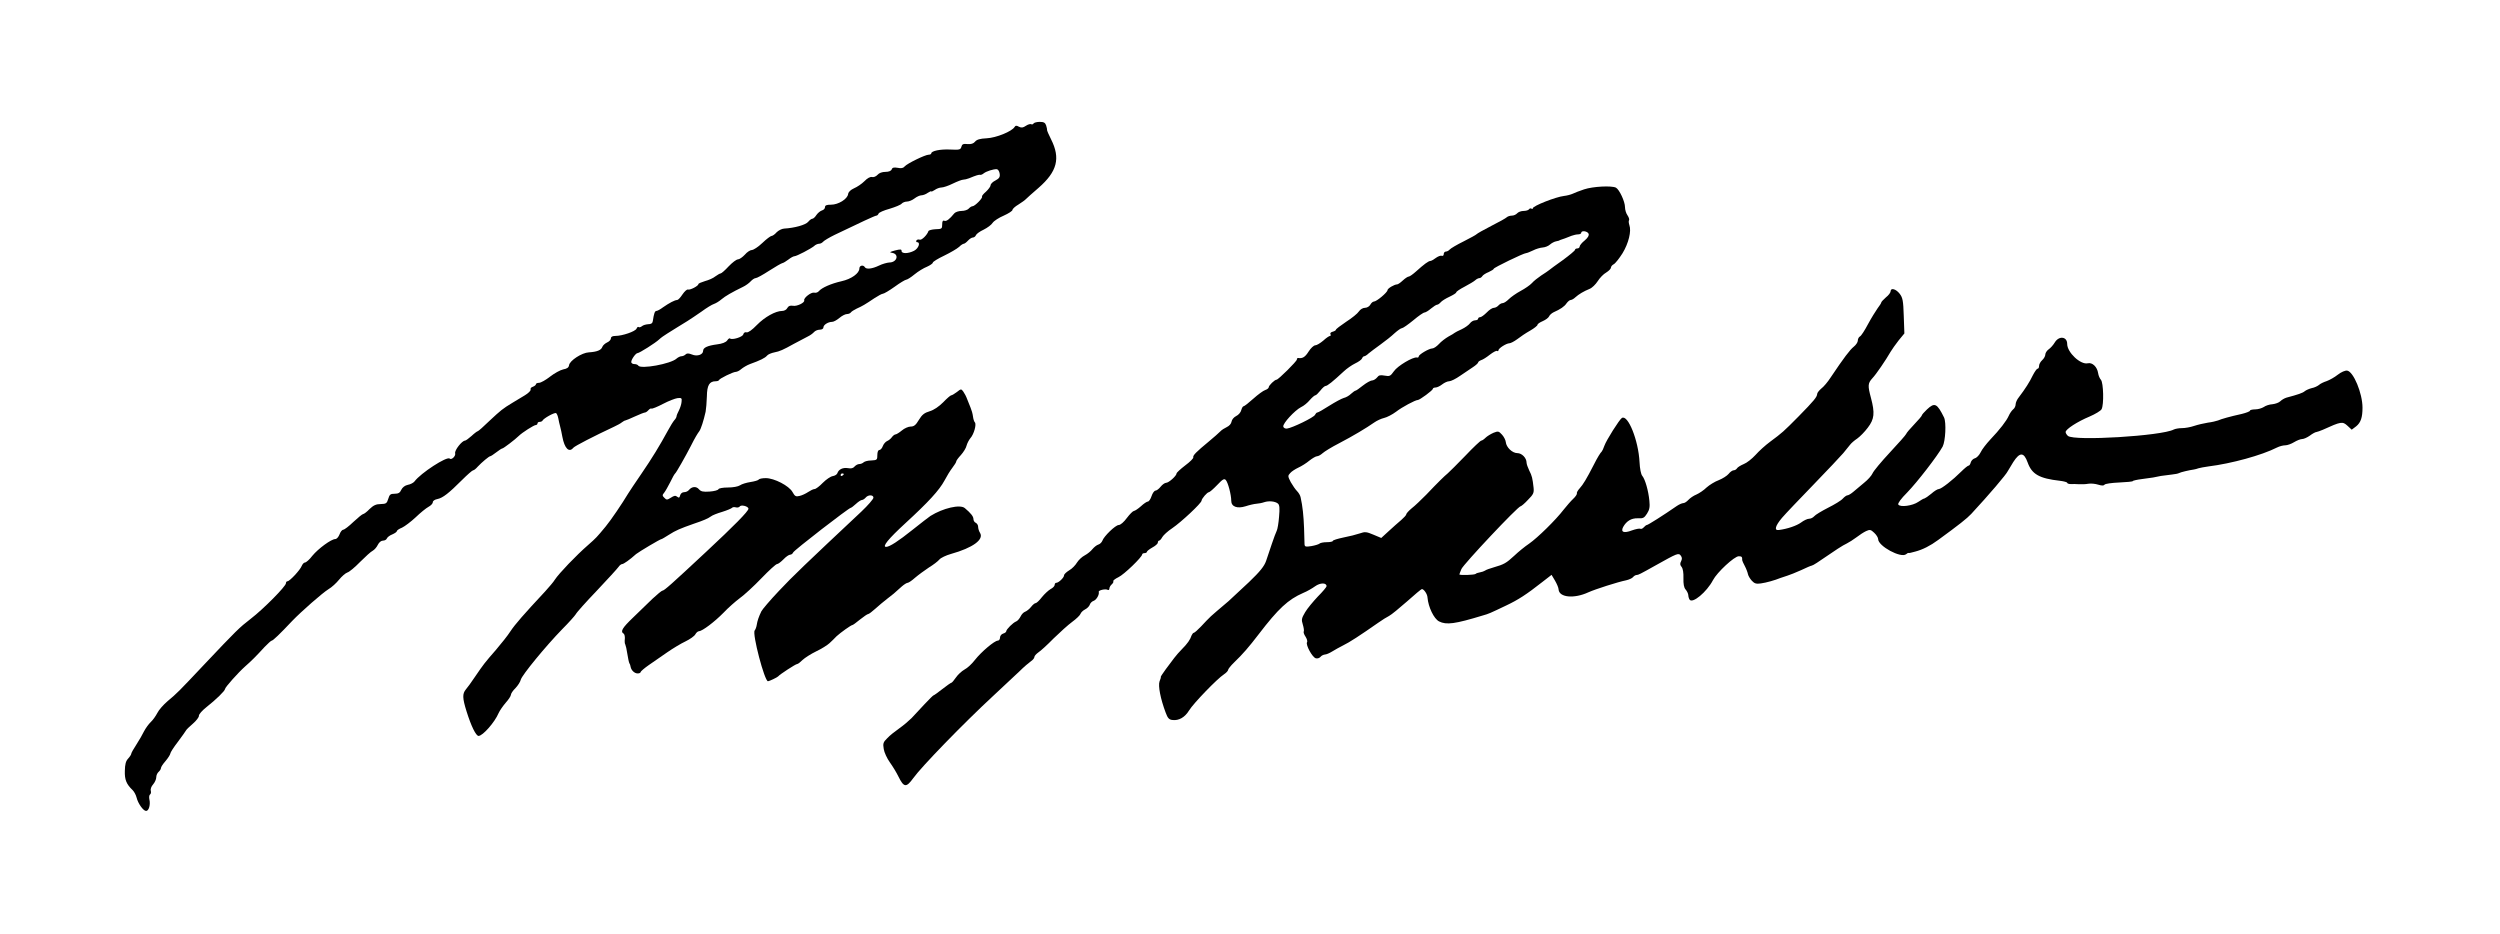
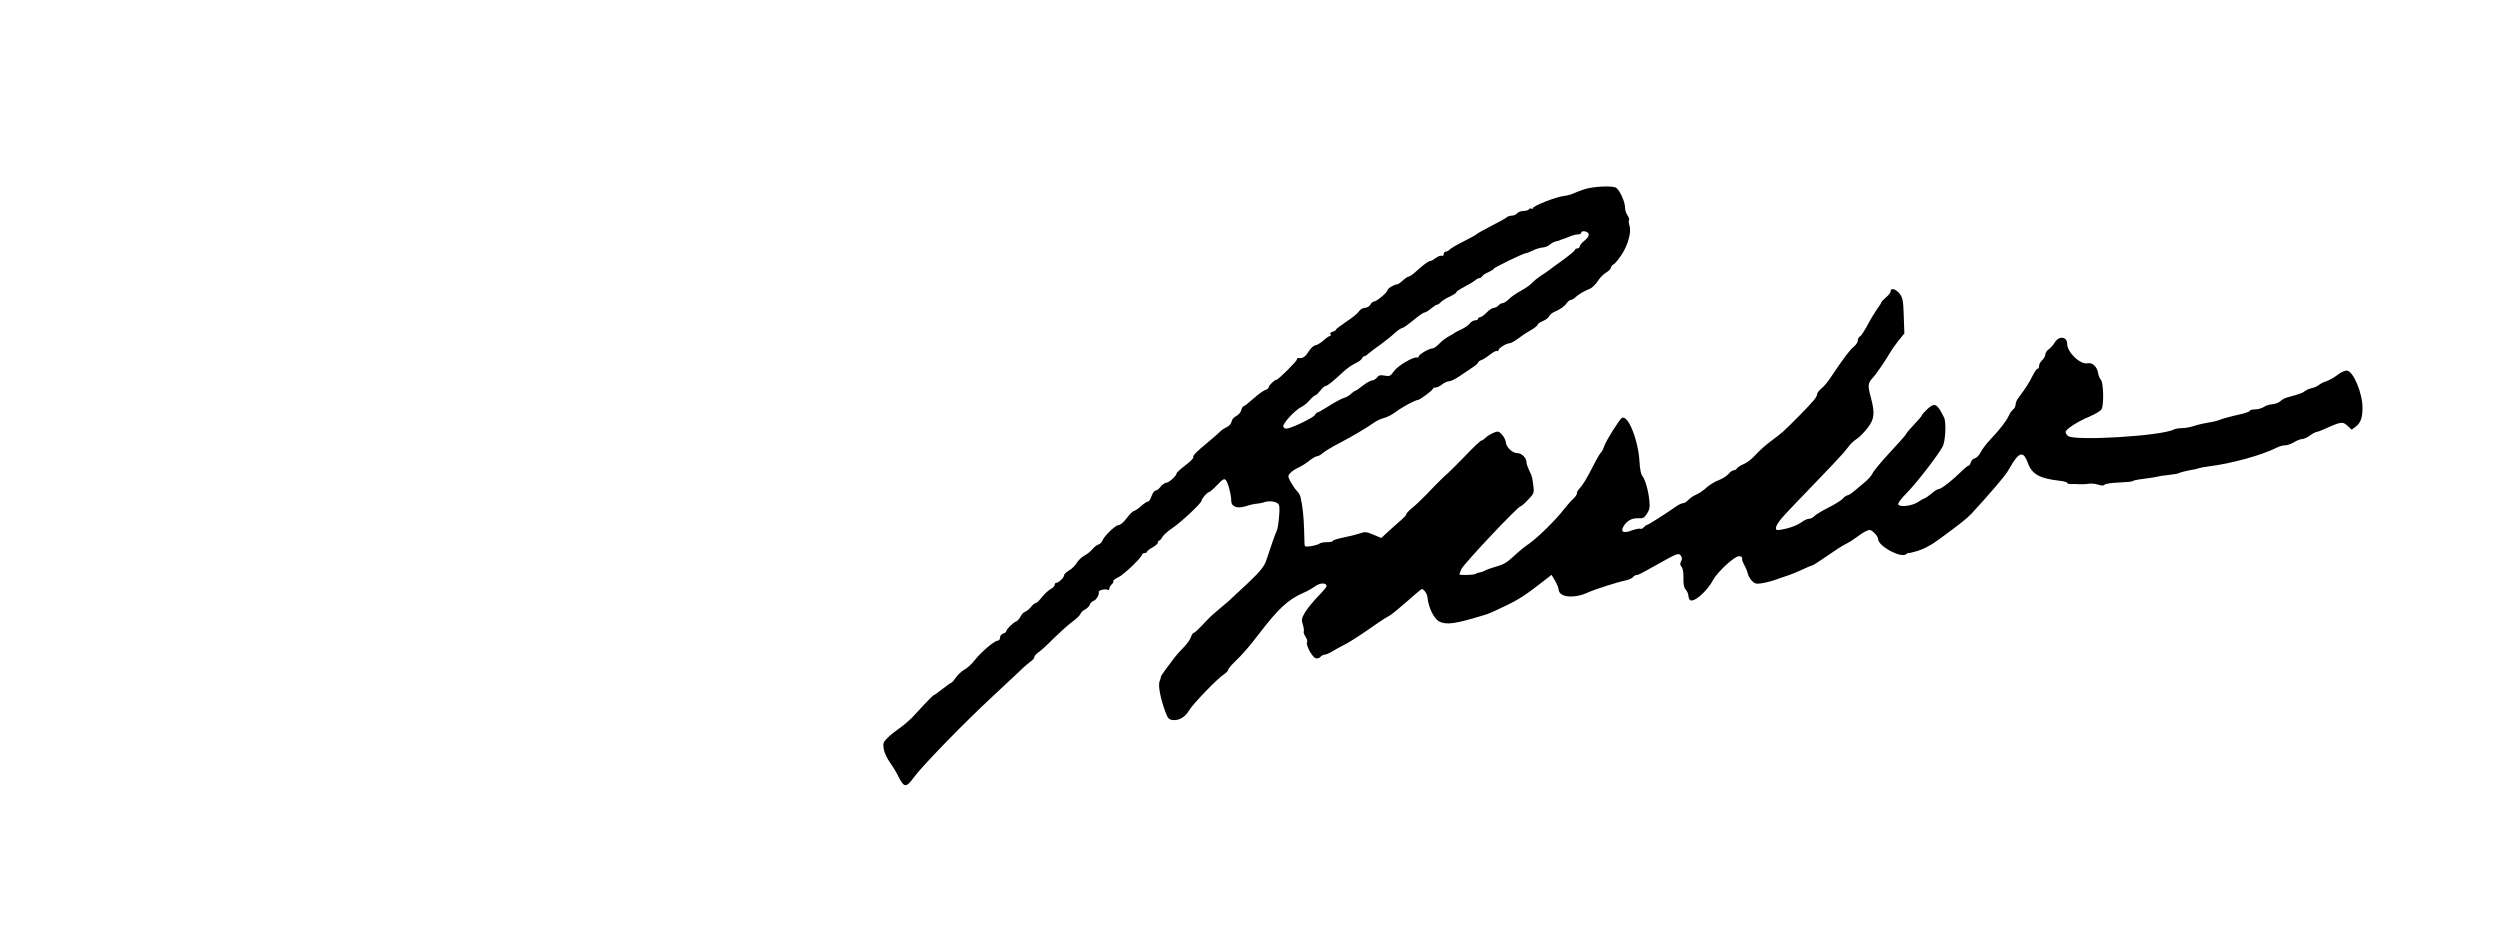
<svg xmlns="http://www.w3.org/2000/svg" version="1.0" width="1600pt" height="598pt" viewBox="0 0 1600 598" preserveAspectRatio="xMidYMid meet">
  <g transform="translate(0,598) scale(0.1,-0.1)" fill="#000000" stroke="none">
-     <path d="M6615 5190 c-4 -6 -10 -8 -15 -5 -5 3 -21 -1 -34 -10 -19 -13 -29 -14 -45 -6 -15 9 -22 8 -28 -2 -17 -28 -117 -69 -178 -72 -43 -2 -64 -8 -75 -22 -10 -12 -25 -17 -48 -15 -27 3 -35 -1 -39 -17 -5 -19 -12 -21 -72 -18 -64 3 -121 -9 -121 -25 0 -4 -7 -8 -16 -8 -23 0 -139 -57 -154 -75 -9 -11 -22 -14 -45 -9 -24 4 -34 2 -38 -10 -4 -10 -19 -16 -40 -16 -21 0 -41 -7 -51 -19 -9 -10 -25 -17 -35 -14 -11 3 -30 -7 -49 -27 -17 -17 -47 -37 -66 -45 -22 -10 -36 -23 -38 -37 -4 -32 -63 -68 -109 -68 -29 0 -39 -4 -39 -16 0 -9 -9 -18 -20 -21 -10 -3 -26 -16 -35 -29 -8 -13 -20 -24 -26 -24 -6 0 -18 -9 -27 -20 -16 -19 -85 -39 -154 -43 -15 -1 -36 -12 -48 -24 -11 -13 -26 -23 -32 -23 -6 0 -33 -20 -59 -45 -26 -25 -57 -45 -67 -45 -10 0 -31 -13 -45 -30 -15 -16 -35 -30 -44 -30 -10 0 -36 -20 -60 -45 -23 -25 -46 -45 -51 -45 -5 0 -20 -9 -34 -19 -13 -11 -43 -24 -66 -30 -23 -7 -42 -15 -42 -19 0 -12 -54 -40 -67 -35 -7 2 -22 -12 -35 -31 -13 -20 -28 -36 -34 -36 -15 0 -51 -19 -91 -47 -17 -13 -36 -23 -42 -23 -10 0 -16 -16 -23 -65 -2 -14 -11 -20 -30 -20 -14 -1 -33 -6 -40 -13 -8 -6 -18 -9 -21 -5 -4 3 -9 -1 -13 -10 -7 -18 -91 -47 -136 -47 -18 0 -28 -5 -28 -15 0 -9 -11 -21 -25 -27 -13 -6 -27 -19 -30 -28 -7 -21 -35 -32 -86 -35 -45 -2 -123 -53 -127 -82 -2 -15 -13 -23 -37 -27 -19 -4 -57 -25 -84 -46 -28 -22 -60 -40 -71 -40 -11 0 -20 -4 -20 -9 0 -5 -9 -12 -19 -16 -11 -3 -18 -11 -15 -18 2 -7 -14 -23 -37 -37 -23 -14 -57 -35 -78 -47 -66 -40 -75 -48 -147 -115 -39 -38 -73 -68 -77 -68 -3 0 -21 -13 -39 -30 -18 -16 -37 -30 -42 -30 -19 0 -68 -62 -63 -81 5 -18 -24 -45 -35 -34 -17 17 -186 -93 -225 -146 -7 -9 -26 -19 -43 -22 -19 -4 -34 -16 -42 -32 -8 -19 -19 -25 -43 -25 -26 0 -32 -5 -40 -32 -9 -30 -14 -33 -49 -34 -29 0 -46 -8 -71 -32 -17 -18 -36 -32 -41 -32 -5 0 -33 -23 -62 -50 -29 -28 -58 -50 -65 -50 -7 0 -18 -13 -24 -30 -6 -16 -18 -30 -27 -30 -26 0 -109 -61 -147 -107 -18 -24 -40 -43 -47 -43 -7 0 -16 -10 -21 -22 -10 -26 -77 -98 -91 -98 -6 0 -10 -6 -10 -13 0 -19 -144 -165 -225 -227 -74 -57 -92 -75 -300 -295 -164 -174 -171 -181 -232 -232 -27 -23 -57 -57 -66 -76 -10 -19 -28 -45 -42 -58 -14 -13 -33 -40 -43 -59 -9 -19 -31 -57 -49 -85 -18 -27 -33 -54 -33 -59 0 -5 -9 -19 -20 -31 -15 -16 -20 -36 -21 -78 -2 -57 10 -86 50 -124 10 -10 21 -31 25 -47 9 -38 43 -86 61 -86 18 0 29 41 21 74 -3 14 -1 28 4 31 6 4 8 15 5 24 -3 10 3 28 15 41 11 13 20 33 20 45 0 13 7 28 15 35 8 7 15 18 15 24 0 7 13 27 30 46 16 19 29 40 30 47 0 7 22 41 49 76 27 36 50 69 52 73 2 5 22 24 44 43 22 19 39 42 38 50 -1 9 21 34 49 56 61 48 118 104 118 115 0 11 85 106 129 145 40 35 71 66 124 124 21 22 42 41 46 41 8 0 52 42 132 127 59 61 191 177 231 202 21 12 51 40 68 61 17 21 41 42 53 46 12 3 49 34 82 68 33 33 69 66 80 71 11 6 26 23 33 38 8 16 21 27 33 27 11 0 22 6 25 14 3 8 19 20 35 26 16 7 29 16 29 21 0 5 15 15 33 22 17 8 57 38 87 66 30 29 67 59 82 67 15 8 28 21 28 30 0 8 12 17 29 20 35 7 74 38 158 122 34 34 66 62 71 62 5 0 18 10 29 23 26 28 73 67 80 67 4 0 21 11 39 25 18 14 35 25 39 25 7 0 83 58 105 80 21 21 97 70 110 70 5 0 10 5 10 10 0 6 6 10 14 10 8 0 16 4 18 8 6 14 77 54 87 48 5 -3 11 -18 14 -33 3 -16 8 -39 12 -53 4 -14 10 -43 14 -65 14 -75 43 -104 70 -71 10 12 133 75 261 135 19 9 42 21 50 28 8 6 18 12 22 12 5 1 32 12 62 26 30 14 59 25 64 25 5 0 15 7 22 15 7 8 16 13 20 10 4 -2 37 11 73 30 36 19 78 35 93 37 26 3 29 0 26 -24 -1 -15 -9 -39 -17 -55 -8 -15 -15 -32 -15 -37 0 -5 -6 -17 -14 -25 -8 -9 -26 -38 -41 -66 -54 -99 -101 -176 -170 -277 -38 -56 -77 -113 -85 -127 -37 -62 -110 -170 -144 -211 -58 -70 -60 -72 -112 -118 -76 -66 -187 -182 -213 -222 -8 -14 -37 -47 -62 -75 -137 -147 -193 -211 -222 -255 -17 -27 -59 -79 -92 -118 -75 -86 -80 -93 -134 -172 -24 -36 -51 -73 -60 -83 -22 -27 -22 -54 5 -140 29 -93 60 -157 77 -157 27 1 103 87 128 146 7 16 28 46 46 67 18 20 33 43 33 51 0 7 13 27 29 42 15 16 31 40 34 54 8 30 159 214 265 323 42 42 81 86 87 96 5 11 66 79 135 151 69 73 131 141 138 151 7 11 18 19 24 19 9 0 48 27 89 64 19 15 154 96 163 96 3 0 24 13 48 28 42 27 70 39 158 70 63 21 92 34 110 47 8 7 41 20 72 29 32 10 60 22 63 26 3 4 14 6 24 3 10 -3 21 0 25 5 8 14 56 2 56 -14 0 -16 -93 -110 -270 -275 -224 -209 -269 -249 -280 -249 -5 0 -34 -24 -64 -52 -30 -29 -86 -84 -125 -121 -69 -66 -82 -89 -60 -102 6 -4 9 -19 8 -33 -2 -15 -1 -32 3 -37 3 -6 9 -32 13 -60 4 -27 10 -54 13 -60 4 -5 7 -16 8 -23 4 -22 25 -42 45 -42 11 0 19 4 19 9 0 4 24 25 53 45 28 20 81 56 117 81 36 25 89 57 117 70 29 14 57 34 63 45 6 11 16 20 23 20 22 1 100 60 157 118 30 32 78 74 105 94 28 20 90 77 138 127 48 50 93 91 100 91 7 0 25 14 41 30 16 17 35 30 43 30 7 0 16 6 19 14 5 14 357 286 369 286 3 0 18 11 33 25 15 14 32 25 38 25 6 0 17 7 24 15 16 20 50 19 50 0 0 -9 -35 -49 -77 -89 -355 -333 -440 -414 -528 -508 -56 -59 -106 -118 -112 -130 -17 -35 -26 -61 -30 -88 -2 -13 -8 -29 -13 -35 -17 -20 63 -325 85 -325 8 0 60 25 65 31 9 12 112 79 121 79 6 0 21 12 35 26 15 14 54 39 87 55 34 16 72 40 85 52 13 12 34 32 46 45 25 23 93 72 102 72 3 0 25 16 48 35 24 19 47 35 52 35 5 0 26 16 47 35 20 18 54 47 74 62 36 27 44 34 96 81 14 12 30 22 36 22 6 0 28 15 48 33 21 18 61 47 88 65 28 17 58 40 67 51 9 11 43 27 75 36 139 39 212 92 185 135 -7 11 -12 28 -12 39 0 10 -7 21 -15 25 -8 3 -15 14 -15 24 0 17 -17 38 -55 70 -30 26 -140 0 -220 -50 -11 -7 -62 -47 -115 -89 -90 -72 -147 -109 -169 -109 -27 0 14 51 123 151 148 136 217 211 251 274 14 27 36 63 50 81 14 18 25 36 25 41 0 5 13 23 30 41 16 18 33 45 36 60 4 15 15 36 24 47 23 25 41 90 29 102 -5 5 -10 22 -12 38 -2 17 -9 41 -15 55 -5 14 -15 39 -22 55 -6 17 -17 38 -25 49 -13 18 -15 18 -41 -3 -15 -11 -31 -21 -36 -21 -5 0 -28 -20 -52 -45 -27 -27 -59 -49 -86 -57 -34 -10 -49 -22 -69 -55 -20 -34 -32 -43 -53 -43 -14 0 -40 -11 -56 -25 -17 -14 -35 -25 -40 -25 -6 0 -17 -8 -24 -18 -7 -10 -21 -21 -31 -25 -9 -4 -22 -18 -27 -32 -5 -14 -15 -25 -22 -25 -8 0 -13 -13 -13 -32 0 -31 -2 -33 -39 -35 -21 0 -43 -6 -49 -12 -6 -6 -19 -11 -28 -11 -9 0 -22 -7 -30 -16 -9 -11 -22 -14 -43 -10 -32 5 -59 -8 -67 -33 -3 -8 -16 -16 -29 -18 -14 -2 -42 -21 -64 -43 -21 -22 -45 -40 -53 -40 -8 0 -26 -9 -41 -19 -15 -10 -40 -22 -55 -25 -24 -6 -30 -2 -45 25 -22 40 -117 89 -171 89 -22 0 -42 -4 -45 -9 -3 -5 -27 -12 -53 -16 -26 -4 -56 -13 -67 -21 -12 -8 -45 -14 -77 -14 -33 0 -59 -5 -61 -11 -2 -6 -27 -13 -56 -15 -42 -3 -56 0 -69 15 -17 20 -45 18 -64 -5 -6 -8 -20 -14 -31 -14 -12 0 -22 -9 -25 -20 -4 -16 -8 -18 -19 -9 -11 9 -20 7 -40 -6 -24 -15 -28 -16 -42 -1 -14 13 -14 18 -1 33 8 10 25 41 39 68 13 28 27 52 31 55 7 5 66 109 100 175 27 54 43 80 55 96 10 14 27 66 40 124 3 17 7 61 8 98 1 72 16 97 57 97 10 0 19 3 21 8 4 10 90 52 107 52 8 0 24 8 35 18 12 10 37 25 56 32 64 23 97 39 109 54 6 8 28 17 48 21 32 6 55 16 123 54 26 14 64 34 91 48 15 7 32 20 39 28 7 8 23 15 36 15 14 0 24 6 24 15 0 16 30 35 55 35 10 0 30 11 47 25 16 14 38 25 48 25 10 0 22 5 25 10 4 6 21 17 38 25 36 16 53 26 114 67 23 15 47 28 53 28 7 0 41 20 76 45 34 25 68 45 74 45 6 0 30 15 53 34 23 19 59 41 80 49 20 9 37 21 37 26 0 6 33 26 73 45 39 19 82 44 94 55 12 12 26 21 31 21 5 0 17 9 27 20 10 11 24 20 32 20 7 0 16 7 19 15 3 8 25 24 49 35 24 12 50 31 58 44 8 12 40 33 71 46 31 14 56 30 56 37 0 6 17 22 38 34 20 13 42 28 47 34 6 6 42 39 82 73 119 104 141 189 80 310 -15 29 -26 56 -26 60 1 4 -2 17 -6 30 -6 17 -15 22 -41 22 -18 0 -36 -5 -39 -10z m-217 -322 c3 -21 -3 -30 -27 -43 -17 -8 -31 -22 -31 -30 0 -8 -14 -27 -30 -42 -17 -14 -28 -29 -25 -31 7 -8 -46 -62 -61 -62 -6 0 -17 -7 -24 -15 -7 -8 -27 -15 -46 -15 -18 0 -39 -7 -46 -15 -32 -39 -51 -53 -64 -48 -10 4 -14 -3 -14 -24 0 -27 -3 -29 -42 -30 -24 -1 -44 -7 -46 -12 -8 -25 -44 -60 -56 -55 -8 3 -17 1 -21 -5 -3 -6 -1 -11 4 -11 24 0 10 -40 -19 -55 -37 -19 -80 -20 -80 -1 0 11 -7 12 -42 3 -33 -9 -38 -12 -20 -15 49 -7 34 -62 -17 -62 -14 -1 -44 -9 -66 -20 -44 -21 -81 -25 -90 -10 -10 17 -35 11 -35 -8 0 -31 -51 -68 -115 -82 -66 -15 -125 -41 -144 -63 -6 -8 -20 -13 -30 -10 -19 5 -69 -34 -64 -49 5 -15 -47 -40 -72 -35 -18 3 -29 -1 -36 -14 -5 -11 -20 -19 -33 -19 -43 0 -112 -39 -162 -90 -31 -32 -55 -49 -66 -47 -10 3 -18 -2 -21 -13 -4 -17 -73 -38 -85 -26 -3 3 -11 -2 -18 -13 -9 -12 -32 -21 -65 -25 -61 -8 -89 -21 -89 -41 0 -25 -38 -38 -71 -24 -23 9 -33 9 -42 0 -6 -6 -18 -11 -26 -11 -8 0 -22 -7 -31 -15 -37 -34 -230 -69 -245 -45 -3 6 -15 10 -26 10 -10 0 -19 6 -19 13 0 17 29 57 40 57 12 0 116 66 139 88 10 10 33 26 51 37 18 11 47 29 64 40 18 11 47 29 65 40 18 11 59 39 91 61 31 23 67 45 80 49 12 4 33 17 47 29 23 20 68 46 138 80 17 8 39 24 49 35 11 12 25 21 32 21 8 0 46 21 86 47 40 26 79 48 85 49 7 1 24 12 39 23 15 12 32 21 38 21 14 0 106 48 127 66 8 8 23 14 31 14 9 0 20 6 26 13 6 7 39 27 74 44 160 77 258 123 267 123 5 0 11 6 14 13 2 7 34 21 71 31 36 11 71 25 77 33 6 7 22 13 34 13 12 0 34 9 48 20 14 11 34 20 44 20 10 0 29 7 41 16 12 8 22 12 22 9 0 -3 10 1 22 9 12 9 32 16 43 16 12 0 45 11 73 25 29 14 58 25 66 25 8 0 25 4 38 9 48 20 63 24 72 22 4 -1 14 3 21 9 17 14 65 29 85 27 8 -1 16 -14 18 -29z m-998 -1922 c0 -3 -4 -8 -10 -11 -5 -3 -10 -1 -10 4 0 6 5 11 10 11 6 0 10 -2 10 -4z" />
    <path d="M10138 4768 c-29 -10 -62 -22 -73 -28 -11 -5 -36 -12 -55 -14 -53 -6 -200 -64 -200 -79 0 -5 -4 -6 -9 -2 -5 3 -12 1 -16 -5 -3 -5 -19 -10 -34 -10 -16 0 -34 -7 -41 -15 -7 -8 -22 -15 -34 -15 -12 0 -27 -5 -32 -10 -6 -6 -50 -31 -100 -56 -49 -25 -91 -49 -94 -53 -3 -4 -40 -24 -83 -46 -43 -21 -83 -45 -89 -52 -6 -7 -17 -13 -24 -13 -8 0 -14 -7 -14 -16 0 -9 -6 -14 -13 -11 -7 3 -24 -4 -38 -14 -13 -10 -29 -19 -34 -19 -13 0 -42 -22 -92 -67 -20 -18 -41 -33 -47 -33 -6 0 -23 -11 -38 -25 -15 -14 -31 -25 -36 -25 -18 0 -62 -26 -62 -37 0 -14 -70 -73 -87 -73 -7 0 -17 -9 -23 -20 -6 -11 -21 -20 -34 -20 -14 0 -30 -10 -39 -23 -8 -13 -45 -43 -81 -66 -36 -24 -66 -47 -66 -51 0 -4 -9 -10 -21 -13 -12 -3 -18 -10 -14 -16 3 -6 2 -11 -3 -11 -5 0 -25 -13 -43 -30 -19 -16 -42 -30 -51 -30 -10 0 -29 -18 -43 -40 -22 -35 -39 -46 -67 -41 -5 0 -8 -4 -8 -10 0 -11 -119 -129 -130 -129 -12 0 -50 -37 -50 -48 0 -6 -10 -14 -22 -18 -13 -4 -47 -29 -76 -55 -30 -27 -58 -49 -63 -49 -5 0 -11 -11 -15 -25 -3 -14 -18 -31 -33 -38 -14 -7 -27 -22 -29 -35 -2 -14 -15 -28 -30 -35 -15 -7 -34 -19 -42 -28 -8 -9 -42 -38 -74 -65 -80 -66 -103 -89 -99 -101 2 -6 -21 -29 -52 -52 -30 -23 -55 -46 -55 -51 0 -15 -50 -60 -67 -60 -8 0 -24 -11 -35 -25 -11 -14 -26 -25 -33 -25 -7 0 -19 -16 -25 -35 -6 -19 -17 -35 -24 -35 -6 0 -26 -13 -44 -30 -18 -16 -39 -30 -45 -30 -7 -1 -27 -21 -45 -45 -19 -26 -41 -45 -52 -45 -21 0 -96 -73 -105 -101 -4 -10 -15 -21 -25 -24 -11 -3 -28 -17 -38 -29 -10 -13 -32 -31 -49 -40 -18 -9 -40 -30 -50 -46 -10 -17 -32 -40 -50 -50 -18 -11 -33 -25 -33 -32 0 -15 -35 -48 -50 -48 -6 0 -10 -6 -10 -13 0 -8 -12 -20 -26 -27 -14 -8 -39 -31 -56 -52 -16 -21 -34 -38 -40 -38 -6 0 -19 -11 -29 -24 -11 -14 -28 -27 -38 -31 -10 -3 -23 -17 -29 -30 -7 -14 -19 -28 -28 -32 -20 -7 -64 -51 -64 -63 0 -5 -9 -12 -20 -15 -11 -3 -20 -15 -20 -26 0 -10 -6 -19 -14 -19 -21 0 -106 -72 -146 -123 -19 -25 -49 -53 -67 -62 -18 -10 -43 -33 -55 -51 -13 -19 -26 -34 -30 -34 -3 0 -29 -18 -57 -40 -28 -22 -53 -40 -56 -40 -3 0 -29 -26 -59 -58 -29 -31 -66 -71 -82 -88 -16 -16 -51 -46 -78 -65 -27 -19 -63 -47 -78 -64 -26 -25 -28 -34 -22 -69 3 -21 21 -60 39 -85 18 -25 43 -66 55 -91 35 -71 50 -72 95 -10 52 73 323 352 510 525 66 61 142 132 170 159 27 27 60 55 73 64 12 8 22 20 22 27 0 7 12 20 26 30 14 9 58 49 97 89 40 39 93 87 119 106 26 19 50 42 53 51 3 9 16 22 30 29 14 7 27 21 30 31 3 10 15 21 25 24 17 6 37 40 32 57 -3 11 45 21 57 13 6 -3 11 0 11 8 0 8 7 20 15 27 8 7 13 16 10 20 -3 4 12 16 33 26 35 16 152 129 152 146 0 4 7 8 15 8 8 0 15 4 15 8 0 5 16 17 35 28 19 10 35 24 35 31 0 7 4 13 8 13 5 0 14 10 21 23 7 12 35 38 64 57 56 38 187 160 187 176 1 13 36 54 47 54 5 0 29 21 53 46 35 37 45 43 55 32 14 -15 35 -94 35 -133 0 -38 38 -52 92 -35 24 8 55 15 69 16 14 1 36 5 50 10 30 10 70 6 88 -9 10 -9 12 -29 7 -84 -3 -40 -10 -81 -15 -90 -5 -10 -19 -47 -31 -83 -12 -36 -29 -85 -37 -110 -12 -34 -38 -67 -109 -135 -52 -49 -111 -104 -131 -122 -76 -64 -88 -75 -113 -97 -14 -13 -42 -42 -63 -65 -21 -22 -42 -41 -47 -41 -4 0 -10 -8 -14 -17 -8 -26 -27 -53 -61 -87 -16 -16 -39 -42 -50 -57 -11 -15 -35 -47 -54 -72 -18 -25 -33 -47 -32 -49 2 -1 -2 -15 -8 -29 -10 -28 6 -111 39 -199 13 -36 22 -46 44 -48 41 -5 79 17 106 61 28 46 181 204 223 231 15 10 27 23 27 29 0 5 17 27 38 47 57 55 94 98 157 180 127 166 189 223 285 265 25 10 59 30 77 43 32 23 73 24 73 0 0 -5 -25 -35 -56 -66 -30 -32 -67 -76 -81 -100 -23 -39 -25 -48 -15 -79 6 -20 9 -40 6 -44 -3 -5 2 -20 11 -33 9 -14 14 -30 10 -36 -10 -17 34 -97 56 -103 10 -3 23 1 30 9 6 8 19 14 28 15 9 0 30 9 46 19 17 11 49 28 72 40 38 18 107 63 223 144 25 18 56 37 70 44 14 7 65 49 114 92 49 44 92 80 96 80 13 0 35 -32 36 -54 5 -61 41 -136 74 -153 47 -24 103 -16 280 38 39 11 43 13 150 64 76 36 129 70 232 151 l58 45 22 -37 c12 -21 23 -46 23 -57 4 -51 99 -60 190 -18 44 20 191 67 242 77 18 4 38 13 44 20 6 8 17 14 23 14 11 0 21 5 121 61 141 79 148 82 162 63 9 -12 9 -22 2 -36 -8 -15 -7 -24 3 -36 9 -11 13 -38 12 -72 -1 -37 3 -61 14 -73 8 -9 16 -25 17 -35 0 -9 4 -23 8 -29 18 -29 110 48 150 124 26 50 137 153 165 153 19 0 23 -4 22 -25 0 -3 7 -20 17 -38 9 -17 18 -41 20 -52 2 -10 13 -29 25 -42 17 -18 28 -21 57 -17 36 5 89 20 126 35 11 4 31 11 45 15 14 4 53 20 87 35 33 16 64 29 68 29 3 0 18 8 33 18 132 90 161 109 192 124 14 7 41 24 61 39 19 15 47 33 62 40 24 11 30 10 52 -11 14 -13 25 -31 25 -40 0 -45 146 -124 179 -97 8 7 15 10 15 8 1 -2 20 2 44 9 46 12 96 37 146 74 133 97 185 138 212 167 114 123 224 252 234 274 3 6 19 32 35 58 42 65 68 64 92 -3 27 -75 74 -102 206 -117 26 -3 47 -9 47 -13 0 -4 10 -8 23 -8 12 1 36 0 52 -1 17 -1 44 0 60 3 17 3 45 0 64 -6 23 -7 35 -7 40 0 3 6 46 12 94 14 48 2 87 6 87 9 0 3 26 9 58 13 31 4 64 9 72 10 8 2 31 6 50 10 19 3 51 7 70 9 20 2 40 6 45 9 10 6 66 19 95 23 8 1 22 5 30 8 8 3 38 8 65 12 145 18 340 71 438 121 16 8 39 14 53 14 13 0 38 9 56 20 18 11 41 20 51 20 11 0 33 10 50 22 17 13 36 23 42 23 5 1 24 7 40 14 119 54 127 55 159 26 l27 -25 29 22 c29 24 40 56 40 119 0 92 -58 231 -98 237 -13 2 -38 -9 -60 -26 -20 -16 -52 -34 -71 -41 -19 -6 -42 -17 -50 -25 -9 -7 -29 -17 -46 -20 -16 -4 -37 -13 -45 -20 -13 -11 -42 -21 -117 -41 -13 -4 -30 -14 -39 -23 -9 -9 -32 -17 -50 -19 -19 -1 -44 -9 -56 -18 -13 -8 -37 -15 -55 -15 -18 0 -33 -4 -33 -8 0 -5 -24 -14 -52 -21 -77 -17 -130 -32 -153 -42 -11 -4 -40 -11 -65 -14 -25 -4 -64 -13 -88 -21 -23 -8 -58 -14 -77 -14 -20 0 -43 -4 -53 -9 -77 -41 -636 -75 -677 -41 -8 7 -15 18 -15 25 0 18 76 67 153 99 37 16 72 37 77 47 16 29 12 170 -4 188 -8 9 -16 28 -18 43 -6 40 -37 70 -66 63 -46 -11 -132 69 -132 124 0 47 -52 54 -79 10 -10 -17 -28 -37 -40 -45 -11 -8 -21 -23 -21 -33 0 -10 -9 -26 -20 -36 -11 -10 -20 -26 -20 -37 0 -10 -4 -18 -10 -18 -5 0 -18 -19 -30 -42 -20 -42 -48 -86 -89 -140 -12 -14 -21 -35 -21 -46 0 -11 -7 -26 -17 -33 -9 -8 -21 -26 -27 -40 -14 -32 -57 -88 -118 -152 -26 -28 -54 -64 -62 -82 -9 -18 -25 -35 -37 -38 -11 -3 -23 -15 -26 -26 -3 -12 -9 -21 -14 -21 -5 0 -26 -17 -47 -38 -54 -54 -128 -112 -144 -112 -8 0 -29 -13 -48 -30 -19 -16 -39 -29 -43 -30 -5 0 -23 -10 -40 -22 -36 -25 -116 -36 -128 -17 -4 8 17 37 57 77 64 66 194 234 227 294 18 35 24 154 9 186 -45 91 -60 98 -109 52 -18 -17 -33 -34 -33 -38 0 -4 -22 -30 -49 -58 -26 -27 -50 -55 -52 -62 -2 -6 -49 -59 -104 -118 -55 -59 -105 -119 -111 -134 -6 -14 -30 -41 -54 -60 -23 -19 -54 -45 -68 -57 -15 -13 -32 -23 -38 -23 -6 0 -19 -9 -30 -21 -10 -12 -53 -38 -95 -59 -41 -21 -81 -45 -88 -54 -8 -9 -22 -16 -33 -16 -11 0 -34 -11 -51 -24 -29 -21 -88 -41 -142 -48 -32 -5 -24 26 20 78 22 26 113 121 202 213 88 91 174 182 190 201 15 19 35 43 43 53 8 11 29 29 46 40 17 12 48 43 68 70 42 55 46 93 20 191 -21 78 -20 93 9 125 24 25 86 116 117 170 8 14 31 46 51 72 l37 45 -4 113 c-3 98 -7 116 -26 141 -24 31 -58 40 -58 16 0 -8 -13 -26 -30 -39 -16 -14 -30 -29 -30 -33 0 -4 -11 -21 -24 -38 -12 -17 -40 -62 -61 -101 -20 -38 -43 -74 -51 -78 -8 -4 -14 -16 -14 -27 0 -10 -12 -28 -26 -39 -24 -19 -63 -70 -148 -197 -18 -28 -45 -60 -60 -71 -14 -12 -26 -27 -26 -34 -1 -20 -20 -43 -119 -144 -98 -99 -104 -104 -182 -162 -30 -22 -72 -60 -94 -85 -22 -24 -56 -51 -75 -58 -19 -8 -39 -20 -43 -27 -4 -7 -14 -13 -22 -13 -7 0 -22 -10 -32 -23 -10 -12 -38 -30 -63 -40 -25 -9 -60 -31 -78 -47 -17 -17 -47 -37 -65 -45 -18 -7 -41 -23 -51 -34 -11 -12 -25 -21 -33 -21 -8 0 -26 -8 -41 -18 -88 -61 -185 -122 -192 -122 -4 0 -13 -7 -20 -15 -7 -8 -17 -12 -22 -9 -5 3 -30 -2 -55 -11 -50 -19 -72 -11 -55 22 21 38 52 57 93 56 35 -2 42 2 60 30 16 25 19 43 15 82 -6 64 -27 137 -45 159 -9 10 -16 47 -18 89 -7 138 -74 306 -113 282 -16 -10 -100 -143 -112 -178 -6 -18 -14 -34 -17 -37 -8 -7 -27 -37 -51 -85 -46 -90 -69 -127 -89 -149 -12 -13 -21 -28 -19 -33 2 -6 -9 -22 -23 -35 -15 -14 -42 -45 -61 -69 -52 -68 -168 -181 -221 -218 -27 -18 -70 -53 -95 -77 -52 -48 -66 -56 -132 -75 -25 -7 -50 -16 -56 -21 -6 -4 -20 -9 -32 -11 -12 -2 -25 -6 -28 -10 -8 -7 -104 -10 -104 -3 0 2 6 17 13 34 13 31 362 402 379 402 4 0 26 18 47 41 35 35 39 45 36 77 -7 62 -10 76 -28 111 -9 19 -17 41 -17 50 0 30 -30 61 -59 61 -32 0 -71 37 -74 71 -1 12 -12 34 -24 47 -21 23 -25 24 -55 12 -18 -8 -41 -22 -51 -32 -10 -10 -22 -18 -27 -18 -5 0 -51 -43 -102 -97 -51 -53 -102 -103 -112 -112 -23 -19 -62 -57 -138 -137 -32 -32 -73 -72 -93 -87 -19 -16 -35 -33 -35 -39 0 -5 -15 -21 -32 -36 -18 -15 -54 -47 -80 -71 l-48 -44 -50 21 c-45 19 -54 20 -88 8 -20 -7 -67 -19 -104 -26 -38 -8 -68 -17 -68 -22 0 -4 -17 -8 -38 -8 -21 0 -42 -4 -47 -9 -6 -5 -29 -12 -52 -16 -37 -6 -43 -4 -44 12 0 10 -2 56 -3 103 -3 78 -9 139 -22 197 -2 12 -13 30 -23 40 -10 10 -28 36 -40 57 -19 37 -20 41 -4 58 9 11 33 26 52 35 20 9 52 29 71 45 19 15 41 28 49 28 8 0 24 9 35 19 12 11 59 40 106 64 90 47 175 98 225 133 17 12 45 25 63 29 18 4 53 22 77 40 37 29 123 75 139 75 12 0 96 62 96 71 0 5 8 9 18 9 9 0 28 9 42 20 14 11 34 20 45 20 11 0 43 16 70 35 28 19 65 44 83 56 17 11 32 25 32 29 0 5 9 11 19 15 11 3 36 19 56 35 21 16 41 27 46 24 5 -3 9 -1 9 4 0 13 51 45 70 45 8 0 31 12 50 26 19 15 56 40 83 55 26 15 47 32 47 37 0 6 15 16 34 24 18 8 36 21 40 30 3 8 16 20 28 26 45 20 70 37 84 58 8 11 20 21 26 21 6 0 20 7 30 17 22 20 54 39 91 54 16 6 39 29 52 49 13 21 38 47 55 56 16 10 30 24 30 31 0 7 8 17 18 22 10 5 35 37 56 70 39 64 58 142 44 180 -4 13 -6 27 -2 32 3 5 -2 19 -10 31 -9 12 -16 36 -16 52 0 36 -36 113 -58 125 -28 14 -147 8 -204 -11z m29 -284 c4 -11 -4 -25 -25 -43 -18 -14 -32 -32 -32 -38 0 -7 -7 -13 -15 -13 -8 0 -15 -4 -15 -9 0 -5 -35 -34 -77 -65 -43 -30 -83 -60 -89 -65 -6 -5 -28 -20 -50 -34 -21 -14 -49 -36 -60 -49 -12 -13 -44 -35 -72 -50 -28 -15 -62 -39 -76 -53 -14 -14 -31 -25 -39 -25 -8 0 -20 -7 -27 -15 -7 -8 -20 -15 -29 -15 -10 0 -30 -13 -46 -30 -16 -16 -35 -30 -42 -30 -7 0 -13 -4 -13 -10 0 -5 -9 -10 -19 -10 -11 0 -26 -9 -33 -19 -8 -11 -32 -28 -53 -38 -22 -10 -42 -20 -45 -23 -3 -3 -21 -14 -40 -24 -19 -11 -47 -32 -61 -48 -14 -15 -33 -28 -42 -28 -21 0 -87 -39 -87 -51 0 -6 -6 -9 -12 -7 -25 5 -124 -54 -147 -88 -22 -31 -27 -34 -59 -28 -28 5 -38 3 -48 -11 -8 -10 -22 -19 -32 -20 -11 0 -37 -15 -60 -33 -22 -18 -43 -32 -46 -32 -4 0 -17 -9 -29 -20 -12 -12 -33 -24 -47 -27 -14 -4 -55 -26 -93 -50 -37 -24 -71 -43 -76 -43 -5 0 -11 -7 -15 -15 -6 -16 -146 -84 -180 -88 -11 -1 -22 5 -23 13 -4 20 73 103 113 124 18 8 43 29 57 46 14 16 30 30 35 30 5 0 19 14 32 30 13 17 28 30 34 30 11 0 45 27 116 93 19 18 52 41 73 51 21 10 41 24 44 32 3 8 9 14 14 14 5 0 18 8 28 18 11 9 45 35 76 57 31 22 72 55 91 73 19 17 40 32 47 32 6 0 39 23 72 50 33 28 65 50 72 50 6 0 25 11 41 25 17 14 34 25 40 25 5 0 15 7 22 15 7 9 33 25 57 36 23 11 43 23 43 28 0 5 24 21 53 36 28 15 59 33 68 41 8 8 21 14 27 14 6 0 15 6 19 13 4 7 23 19 41 26 17 8 32 17 32 21 0 7 191 100 207 100 5 0 25 8 44 17 19 10 47 18 62 19 15 1 36 9 47 19 10 9 27 18 37 20 10 2 19 4 21 5 1 2 5 3 10 5 9 2 40 14 70 26 13 5 32 9 42 9 11 0 20 5 20 10 0 17 40 11 47 -6z" />
  </g>
</svg>